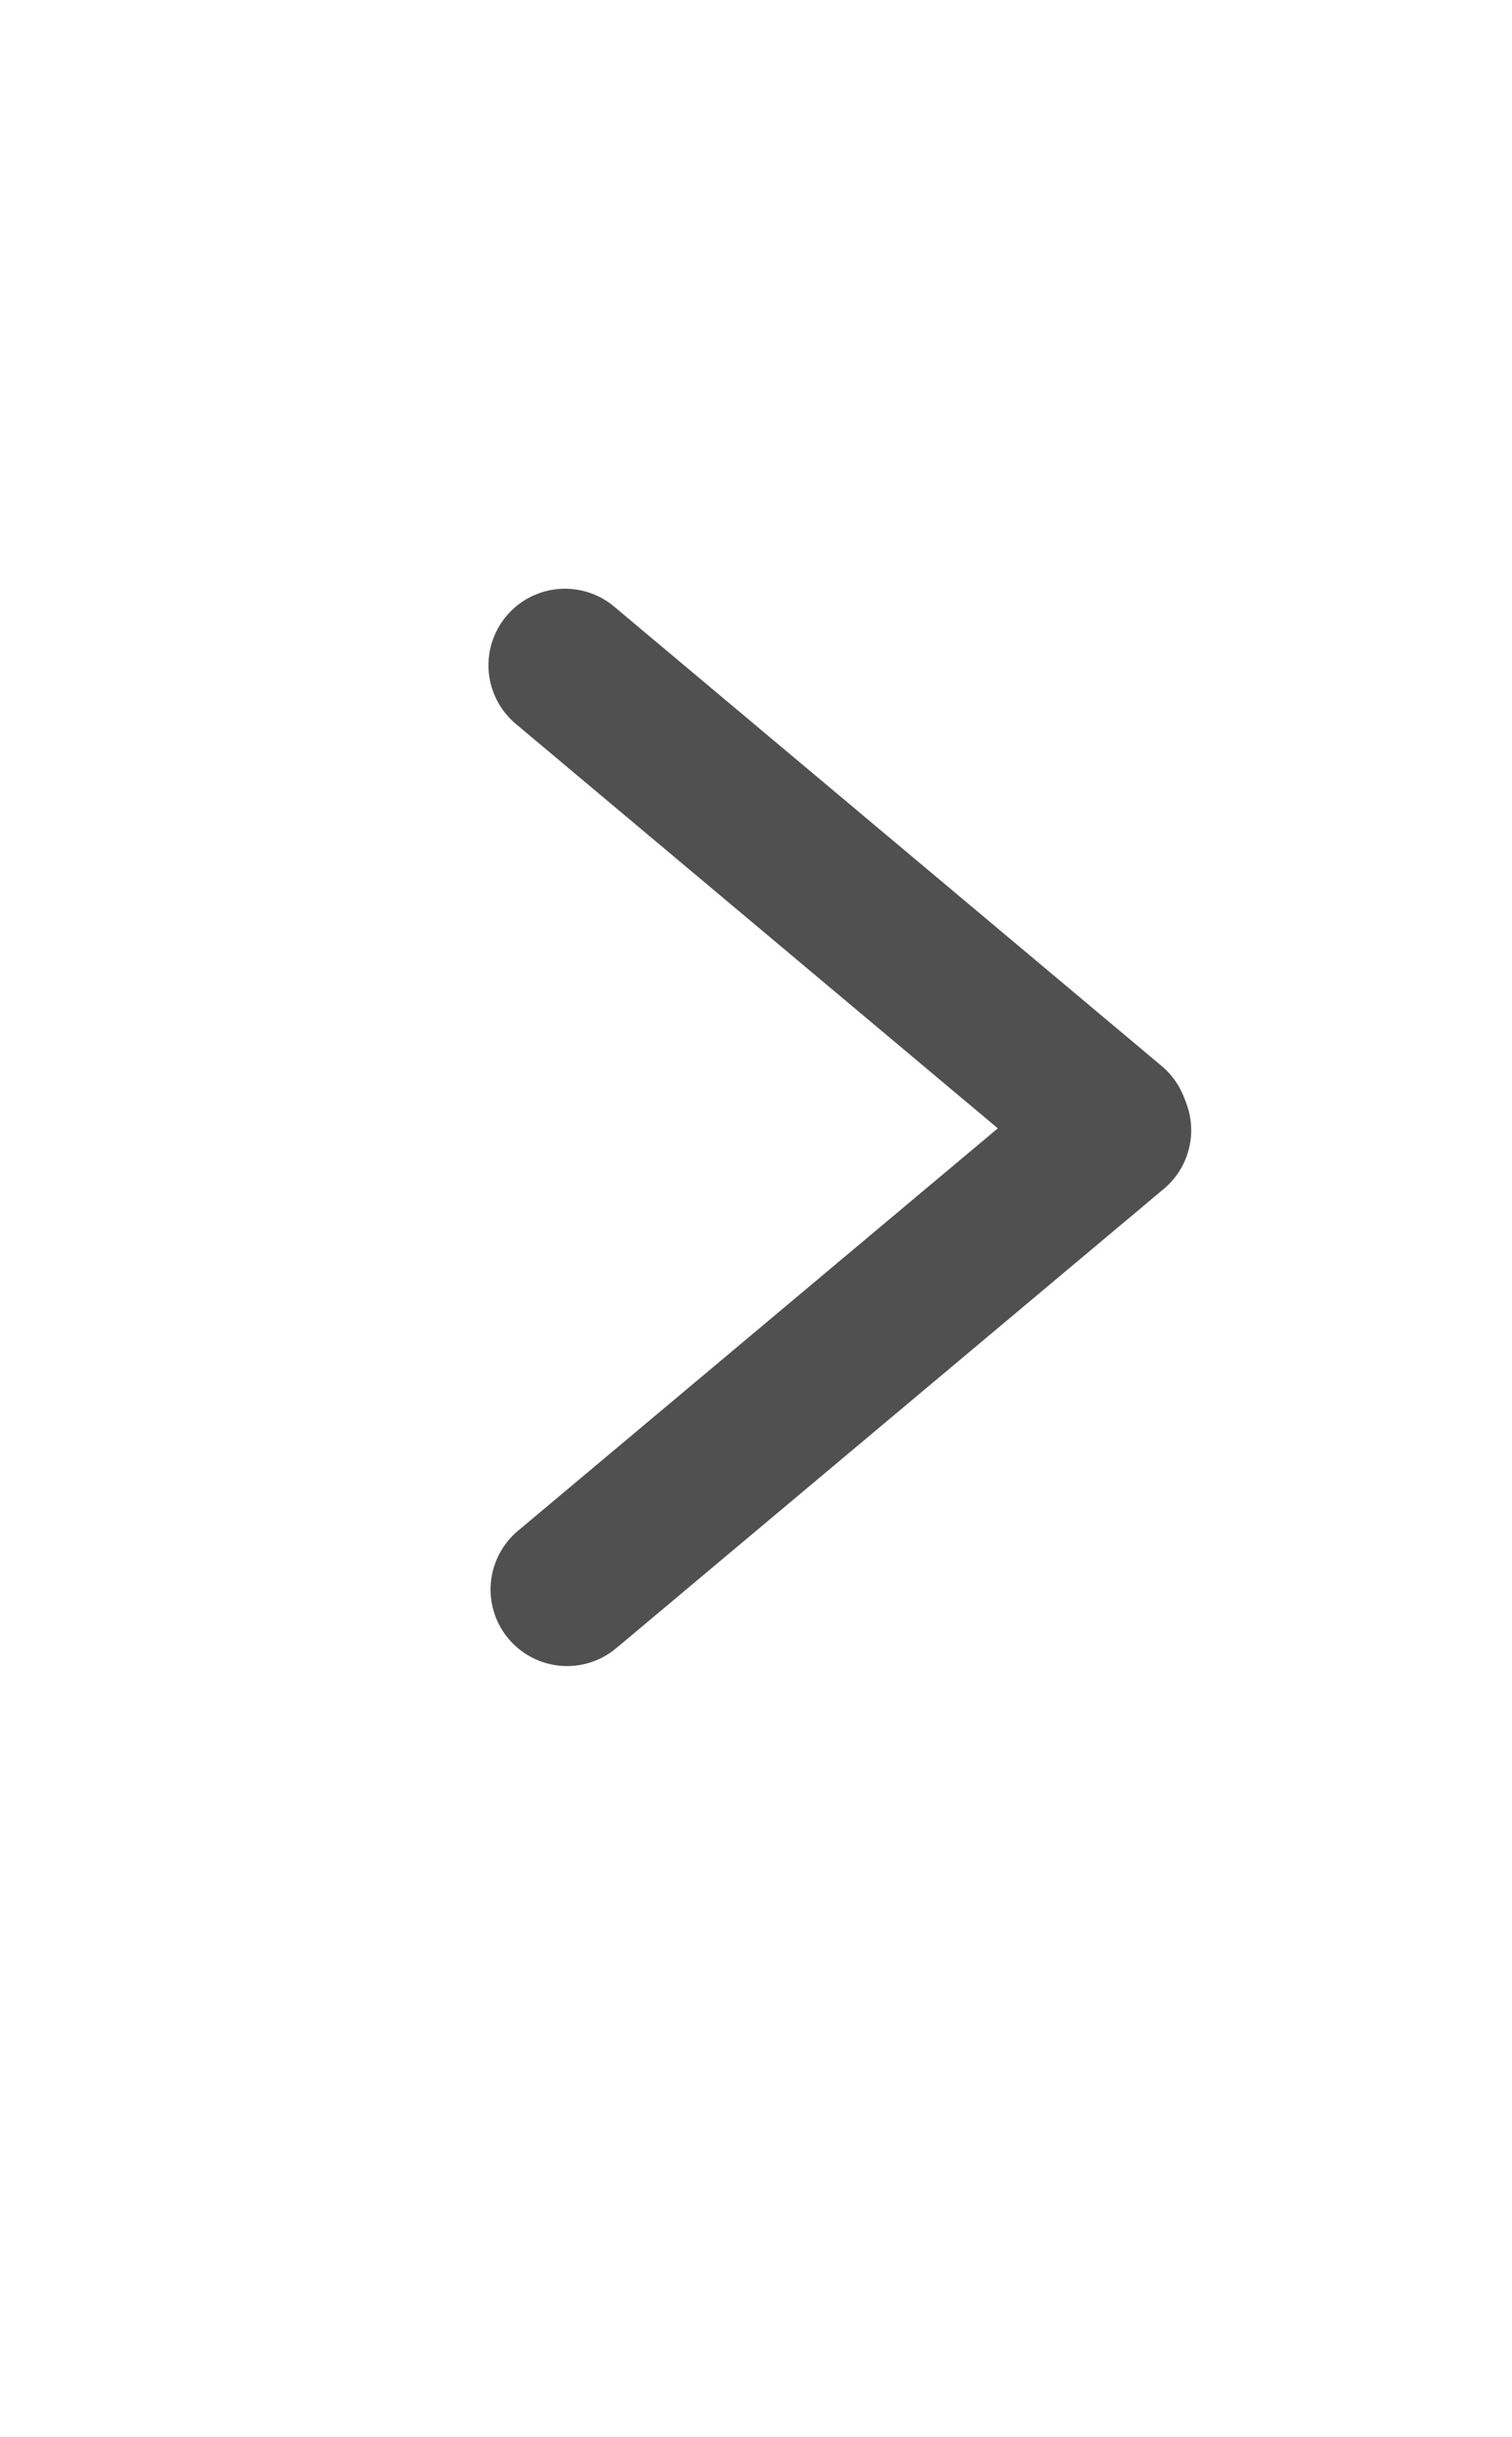
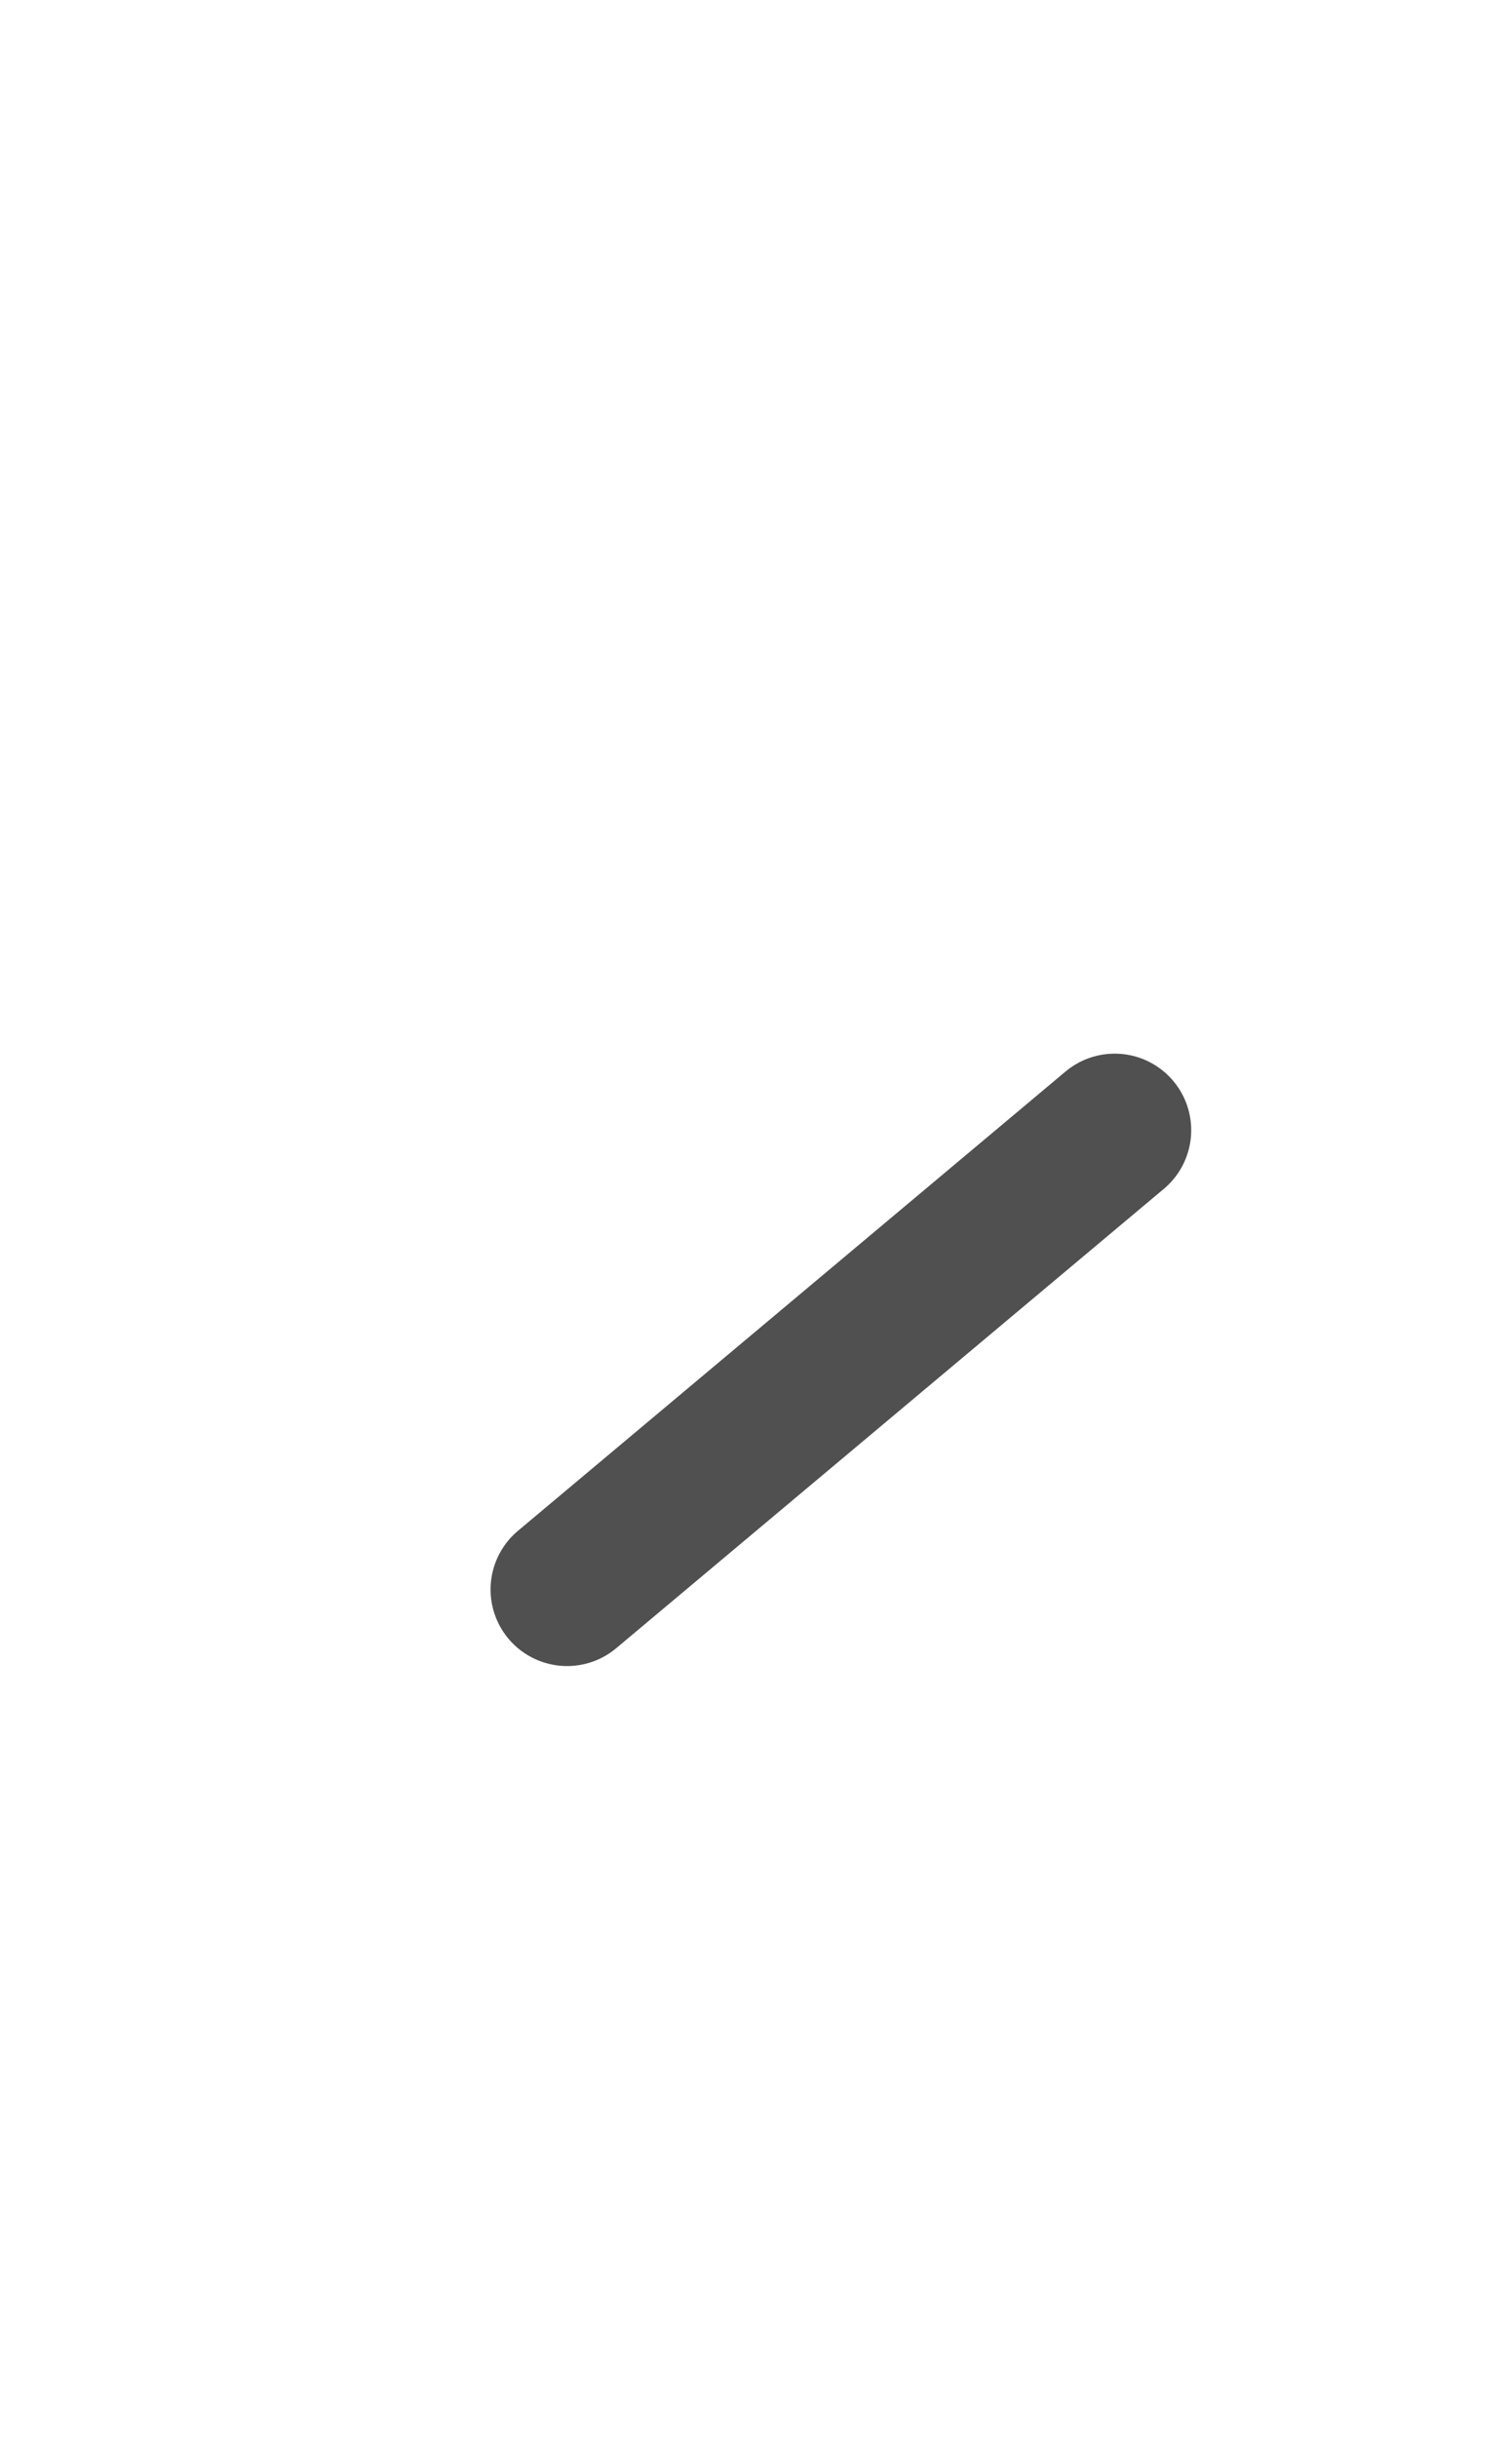
<svg xmlns="http://www.w3.org/2000/svg" xmlns:ns1="http://sodipodi.sourceforge.net/DTD/sodipodi-0.dtd" xmlns:ns2="http://www.inkscape.org/namespaces/inkscape" version="1.1" id="svg1" width="18" height="29" viewBox="0 0 18 29" ns1:docname="more.svg" ns2:version="1.3.2 (091e20e, 2023-11-25)">
  <defs id="defs1">
    <ns2:path-effect effect="powerstroke" id="path-effect1" is_visible="true" lpeversion="1.3" scale_width="1" interpolator_type="CubicBezierJohan" interpolator_beta="0.2" start_linecap_type="zerowidth" end_linecap_type="zerowidth" offset_points="0,4.992" linejoin_type="extrp_arc" miter_limit="4" not_jump="false" sort_points="true" message="&lt;b&gt;Ctrl + click&lt;/b&gt; on existing node and move it" />
  </defs>
  <ns1:namedview id="namedview1" pagecolor="#ffffff" bordercolor="#666666" borderopacity="1.0" ns2:showpageshadow="2" ns2:pageopacity="0.0" ns2:pagecheckerboard="0" ns2:deskcolor="#d1d1d1" showgrid="false" ns2:zoom="10.50907" ns2:cx="-4.5674832" ns2:cy="15.891035" ns2:window-width="1408" ns2:window-height="1035" ns2:window-x="291" ns2:window-y="37" ns2:window-maximized="0" ns2:current-layer="g1" />
  <g ns2:groupmode="layer" ns2:label="Image" id="g1">
-     <path style="fill:none;stroke:#505050;stroke-width:1.822;stroke-linecap:round;stroke-linejoin:bevel;stroke-dasharray:none;stroke-opacity:1;paint-order:stroke fill markers" d="M 6.726,7.917 13.244,13.384" id="path1" />
    <path style="fill:none;stroke:#505050;stroke-width:1.822;stroke-linecap:round;stroke-linejoin:miter;stroke-dasharray:none;stroke-opacity:1" d="M 13.27,13.45 6.751,18.916" id="path1-0" />
  </g>
</svg>